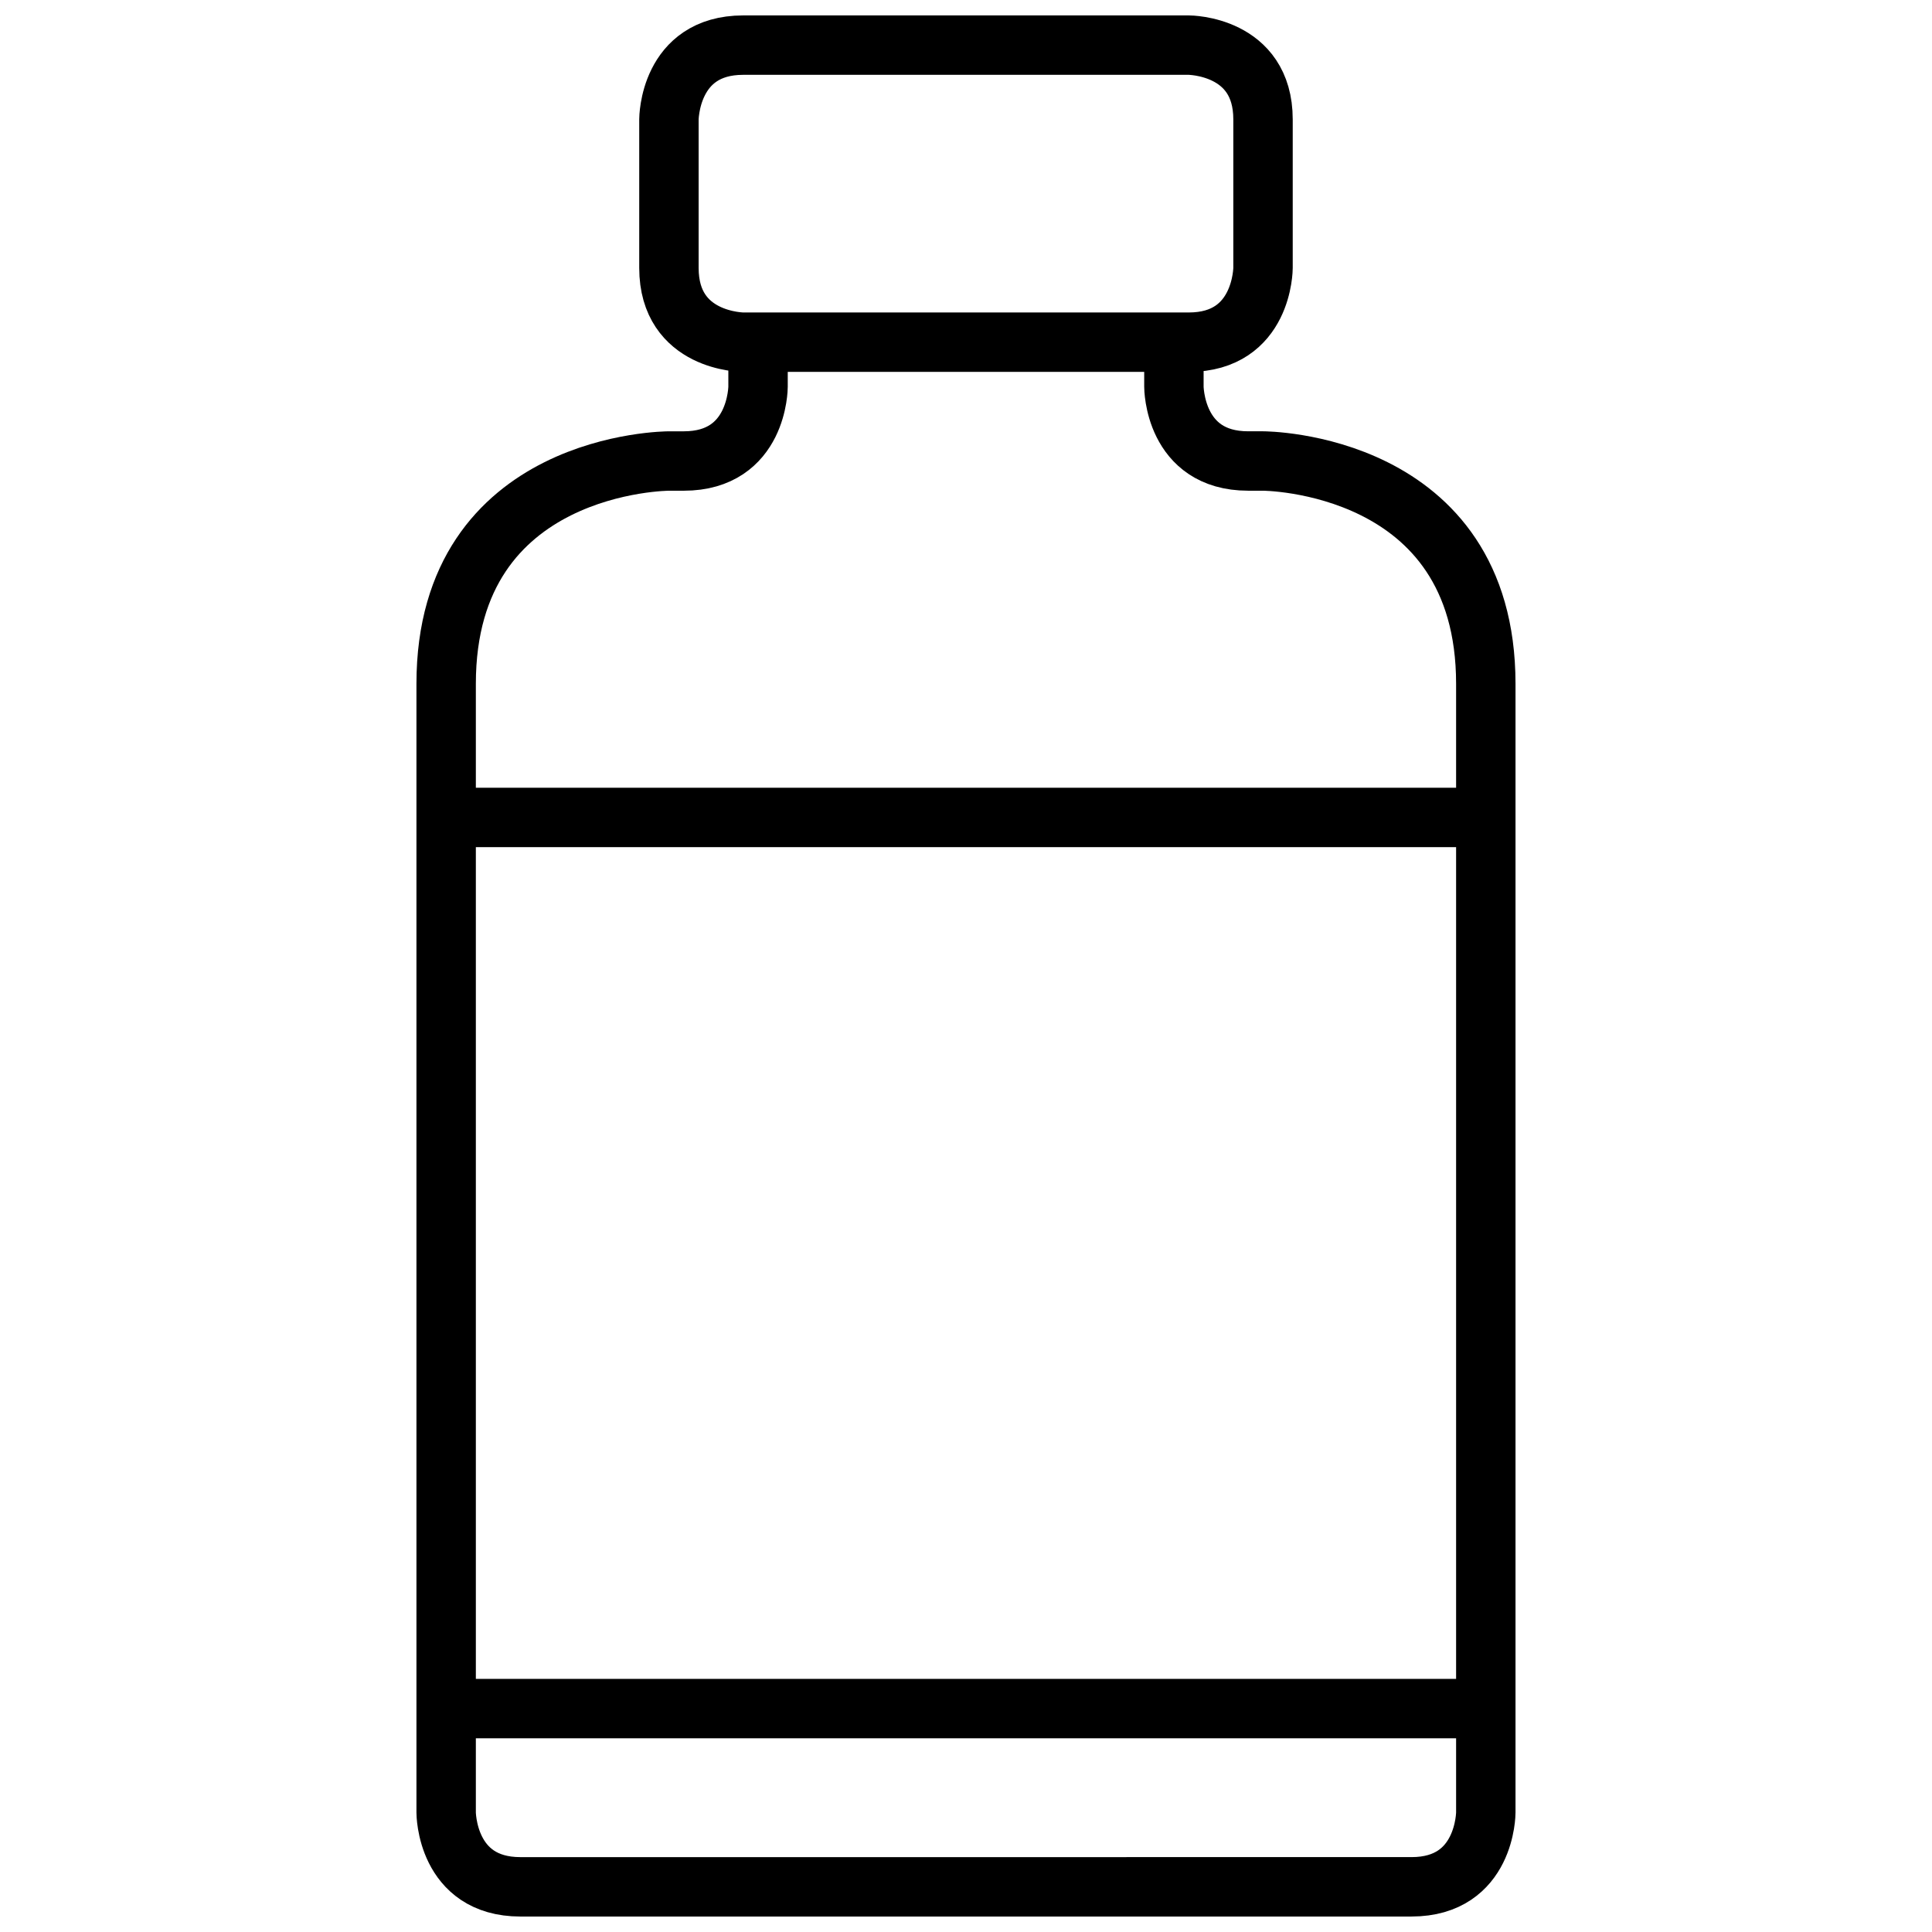
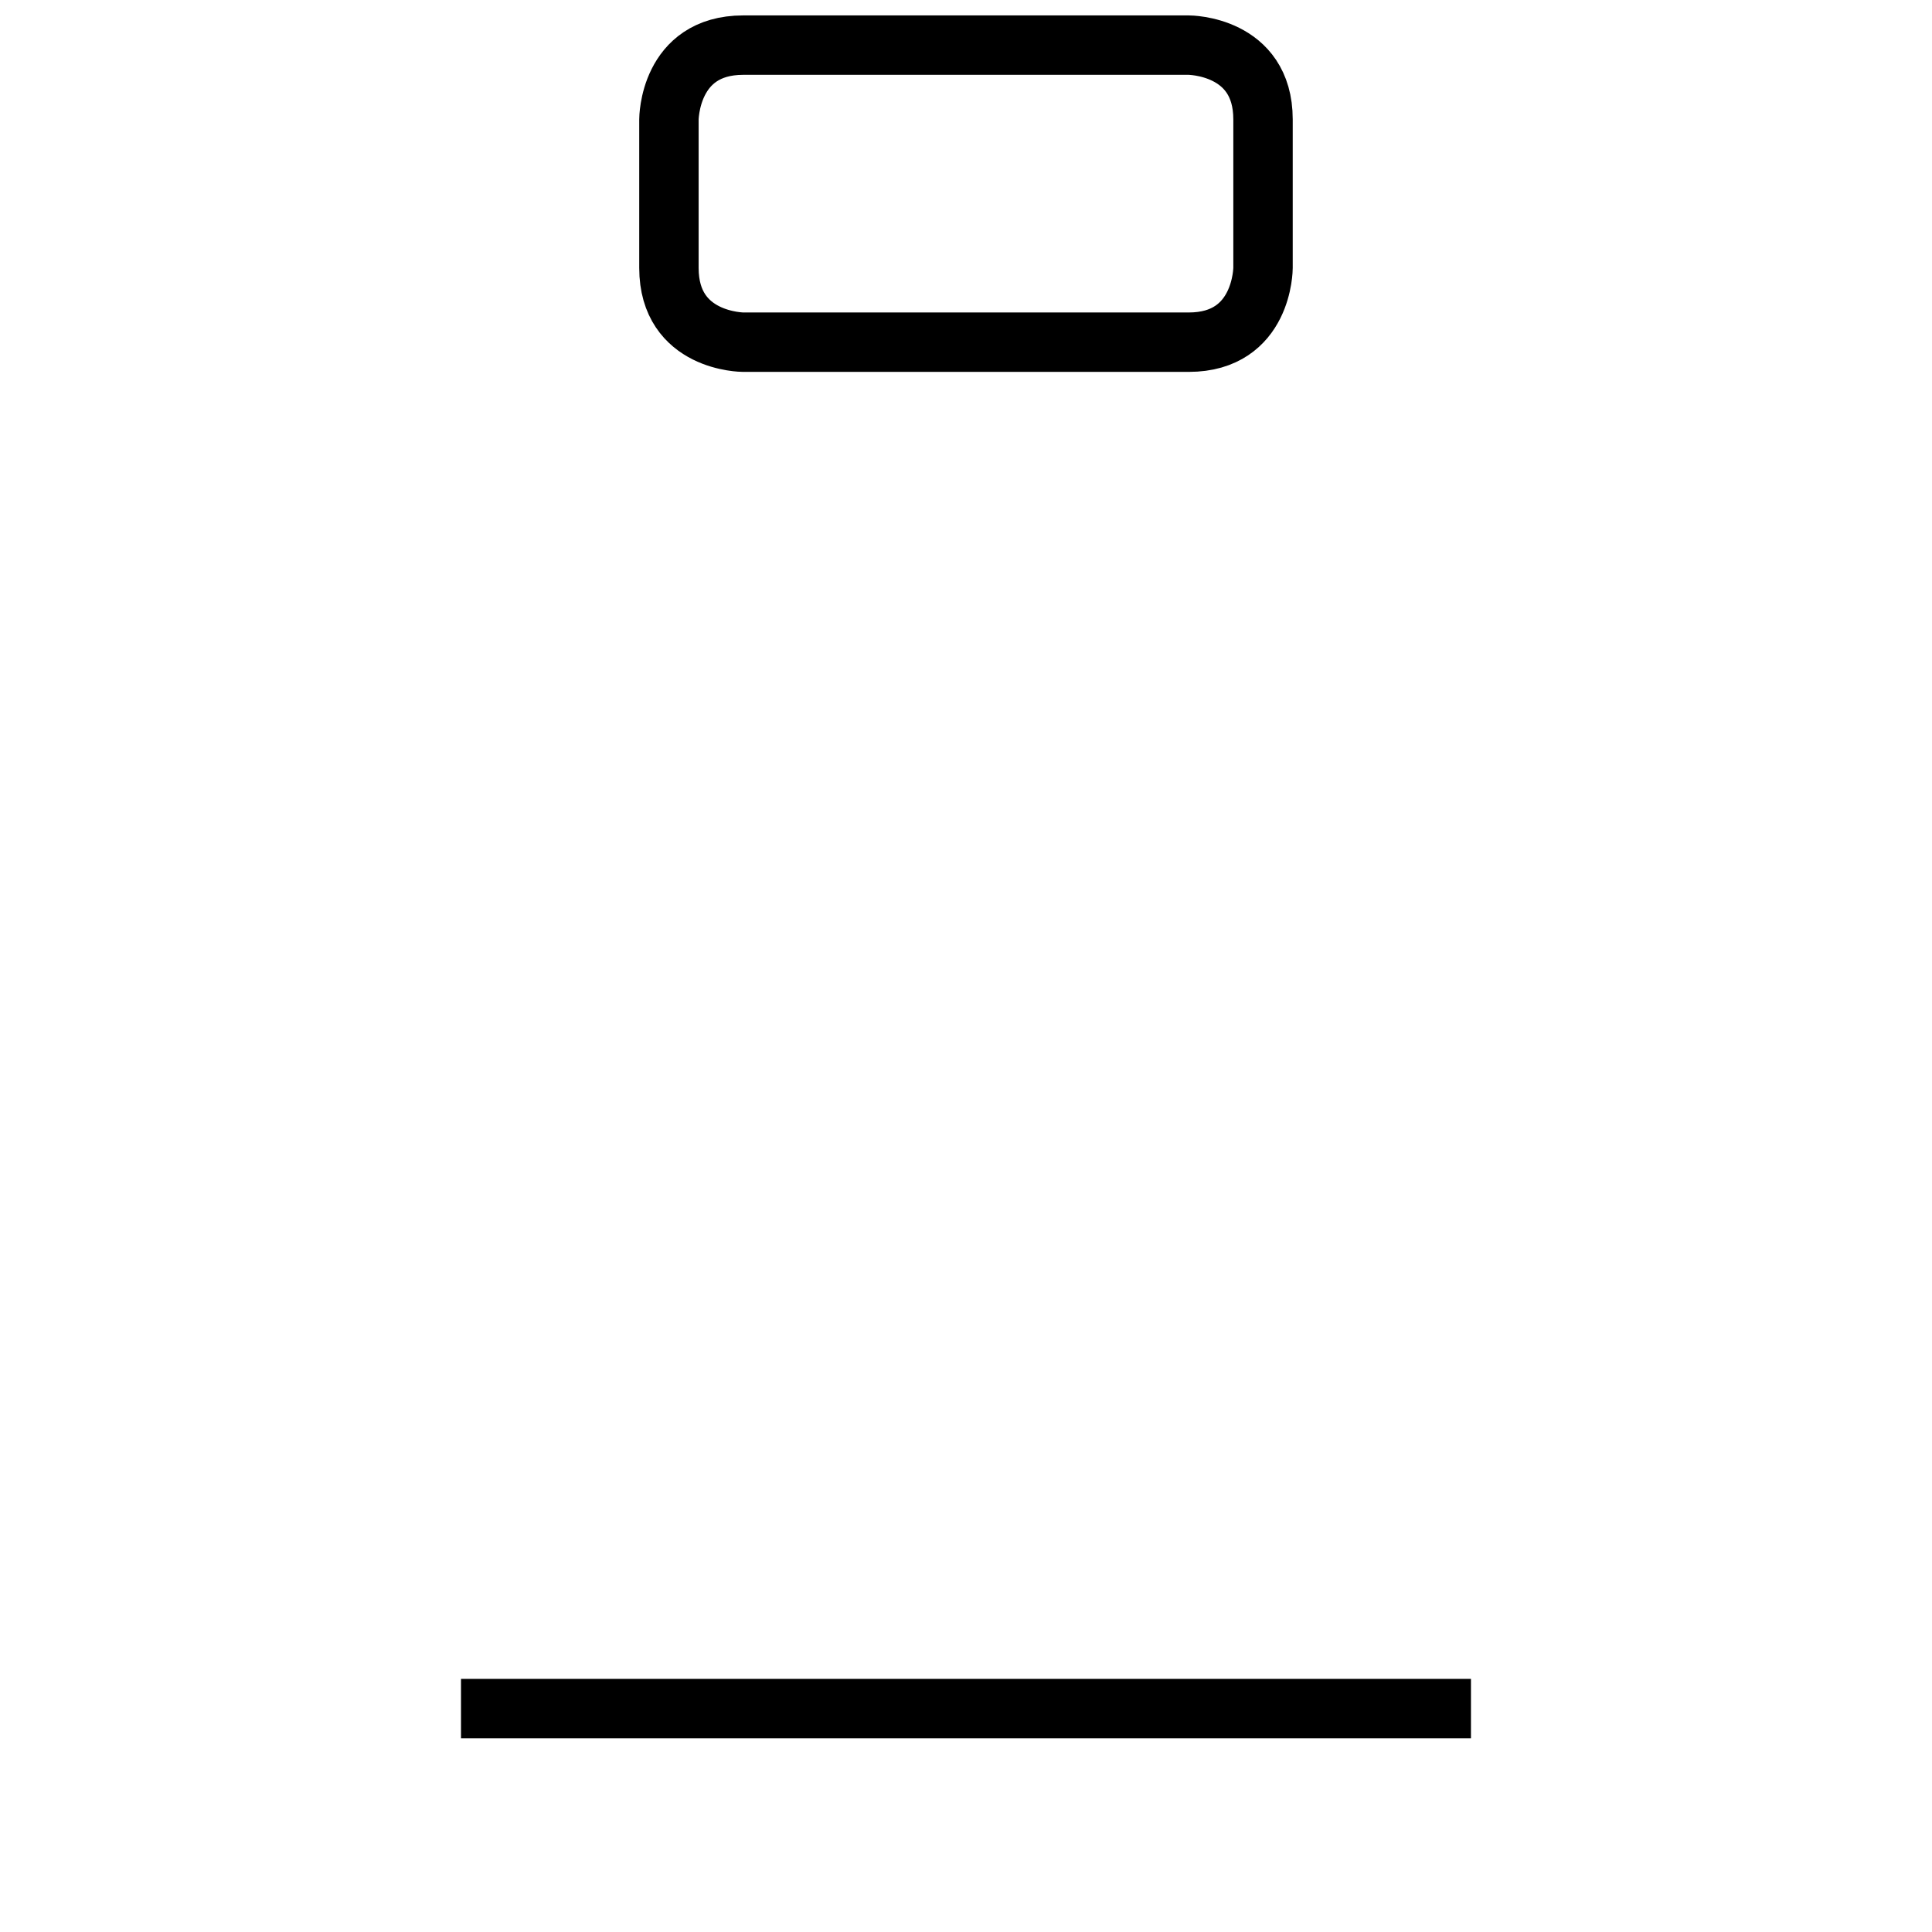
<svg xmlns="http://www.w3.org/2000/svg" width="800px" height="800px" version="1.1" viewBox="144 144 512 512">
  <defs>
    <clipPath id="b">
      <path d="m313 148.09h174v94.906h-174z" />
    </clipPath>
    <clipPath id="a">
-       <path d="m254 230h292v421.9h-292z" />
-     </clipPath>
+       </clipPath>
  </defs>
  <g clip-path="url(#b)">
    <path transform="matrix(3.936 0 0 3.936 148.09 148.09)" d="m84 17s0 5-5 5h-30s-5 0-5-5v-10.001s0-5 5-5h30s5 0 5 5zm0 0" fill="none" stroke="#000000" stroke-linecap="round" stroke-linejoin="round" stroke-miterlimit="10" stroke-width="4" />
  </g>
  <g clip-path="url(#a)">
    <path transform="matrix(3.936 0 0 3.936 148.09 148.09)" d="m78 23v2s0 5 5 5h1s15 0 15 15v76s0 5-5 5l-60 9.92e-4c-5 0-5-5-5-5v-76c0-15 15-15 15-15h1c5 0 5-5 5-5v-2" fill="none" stroke="#000000" stroke-linecap="round" stroke-linejoin="round" stroke-miterlimit="10" stroke-width="4" />
  </g>
-   <path transform="matrix(3.936 0 0 3.936 148.09 148.09)" d="m30 54h68" fill="none" stroke="#000000" stroke-linejoin="round" stroke-miterlimit="10" stroke-width="4" />
  <path transform="matrix(3.936 0 0 3.936 148.09 148.09)" d="m30 114h68" fill="none" stroke="#000000" stroke-linejoin="round" stroke-miterlimit="10" stroke-width="4" />
</svg>